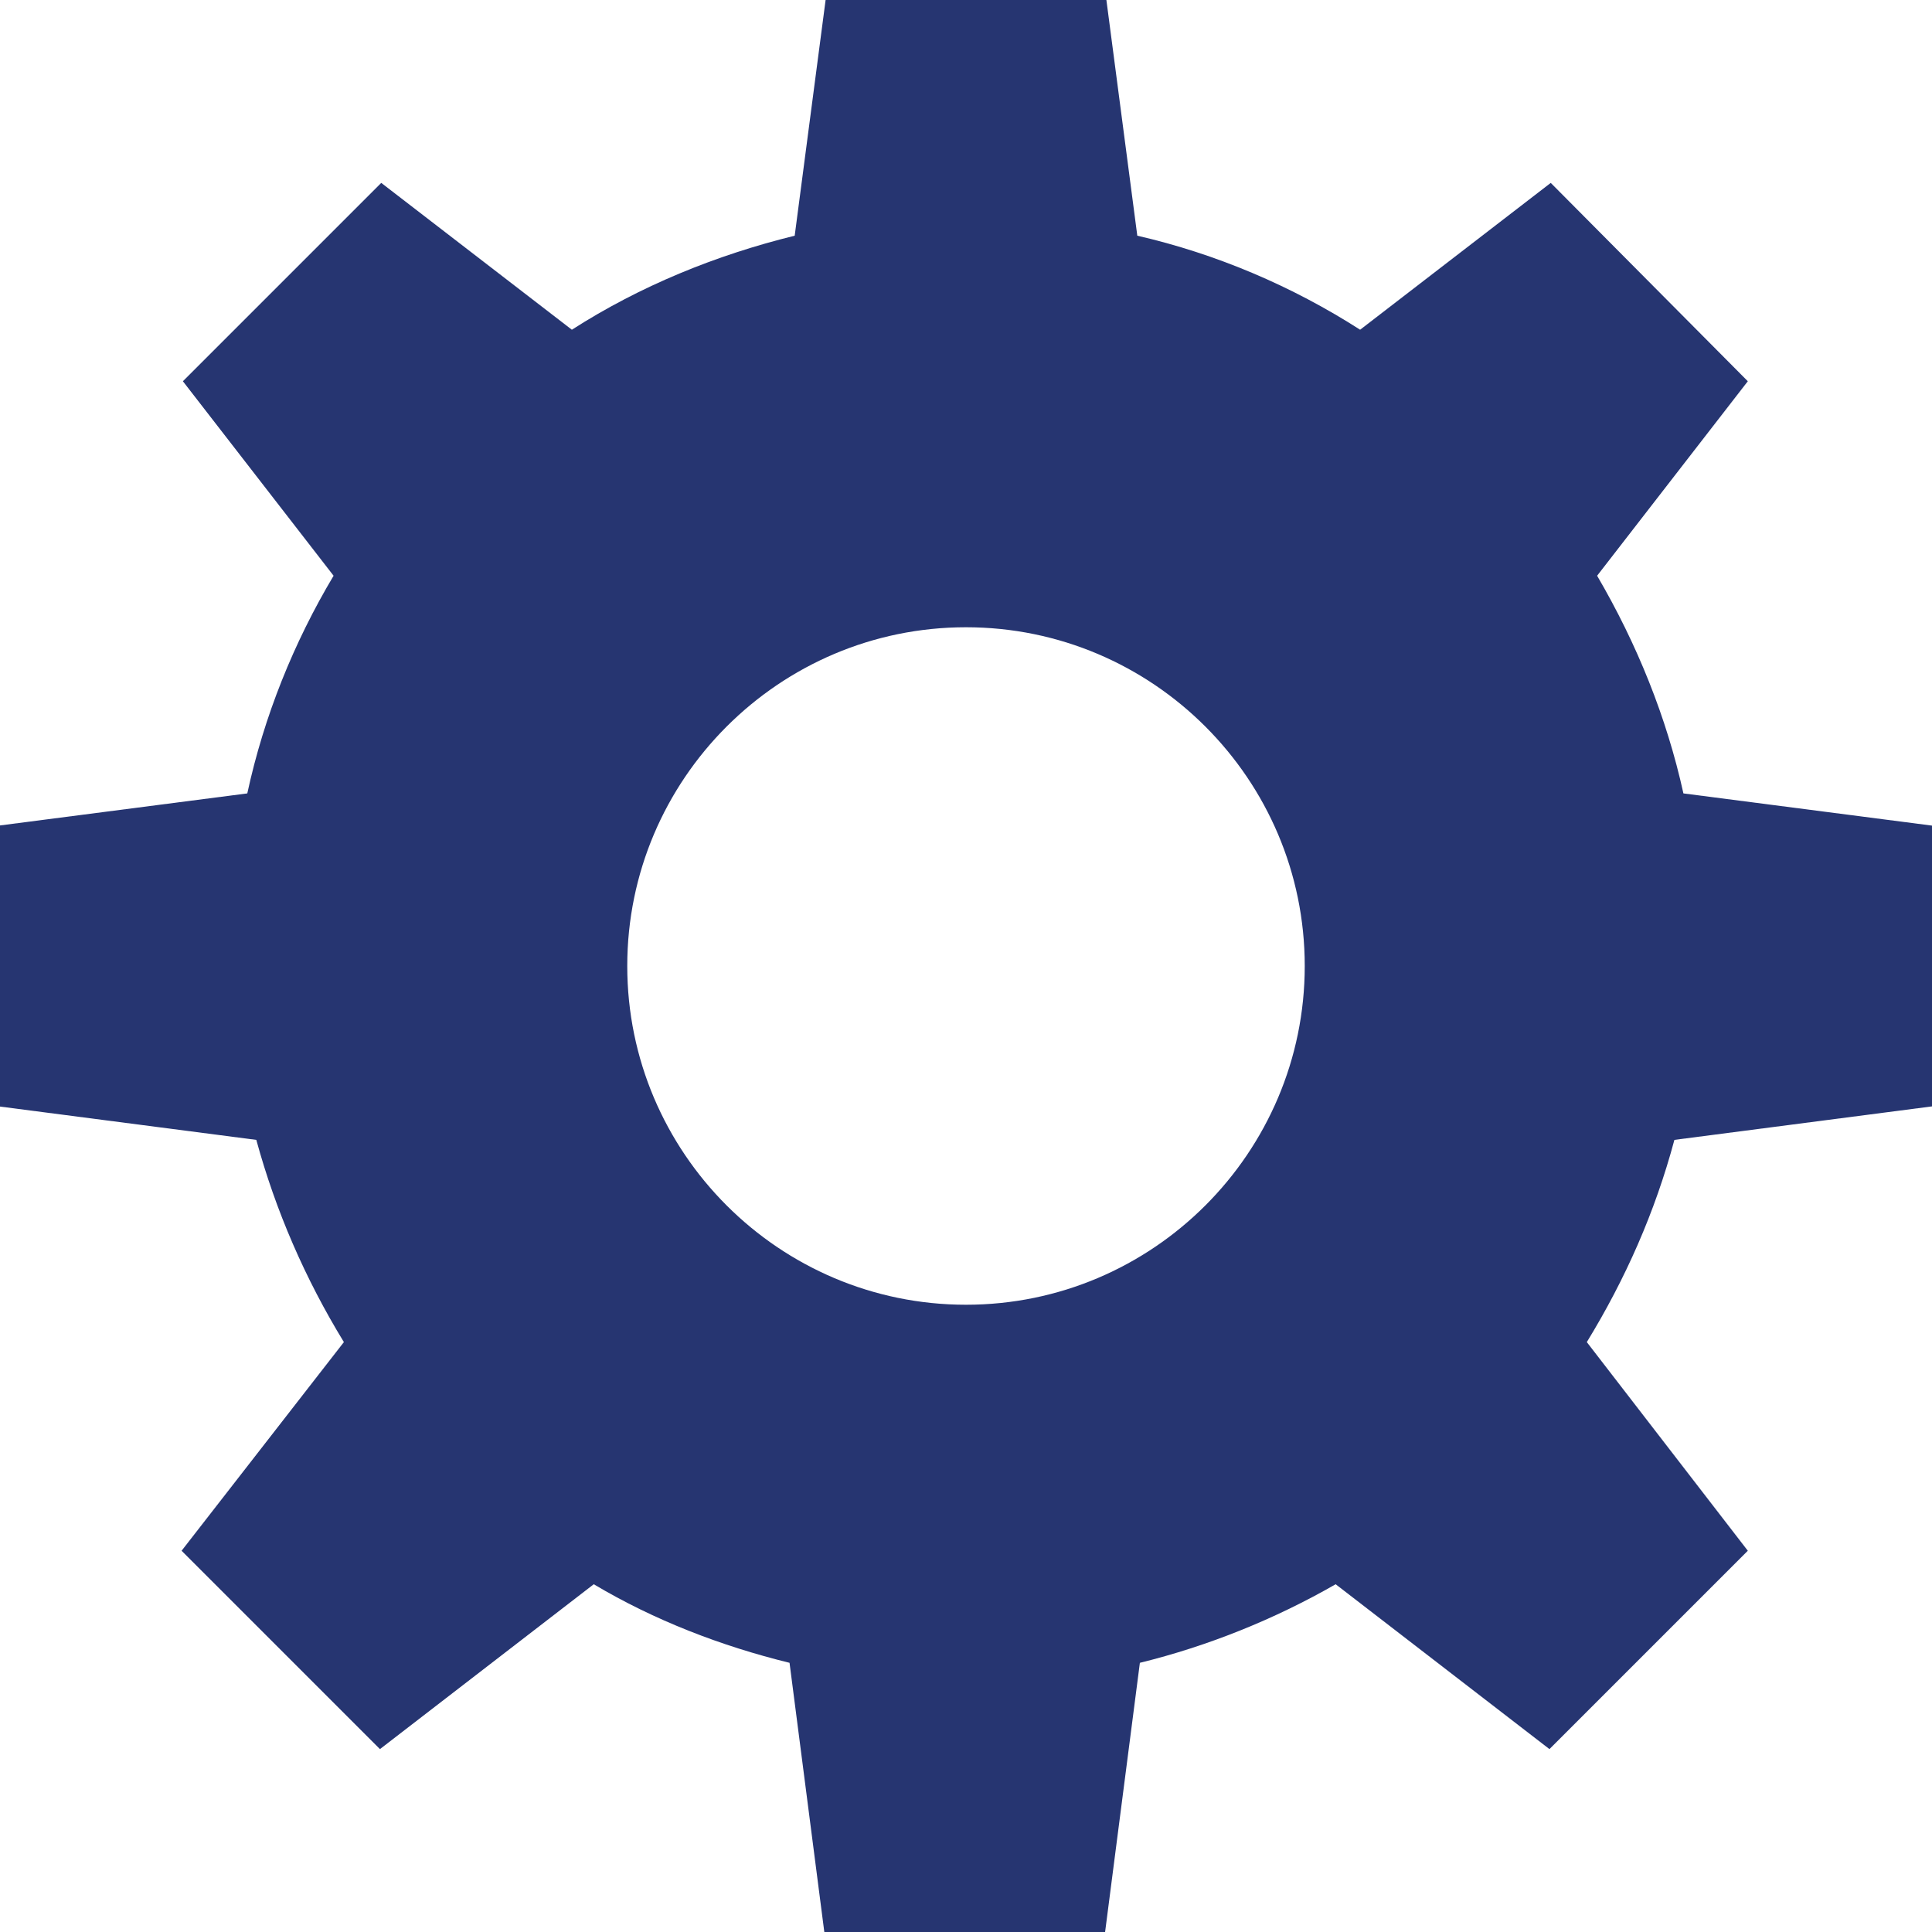
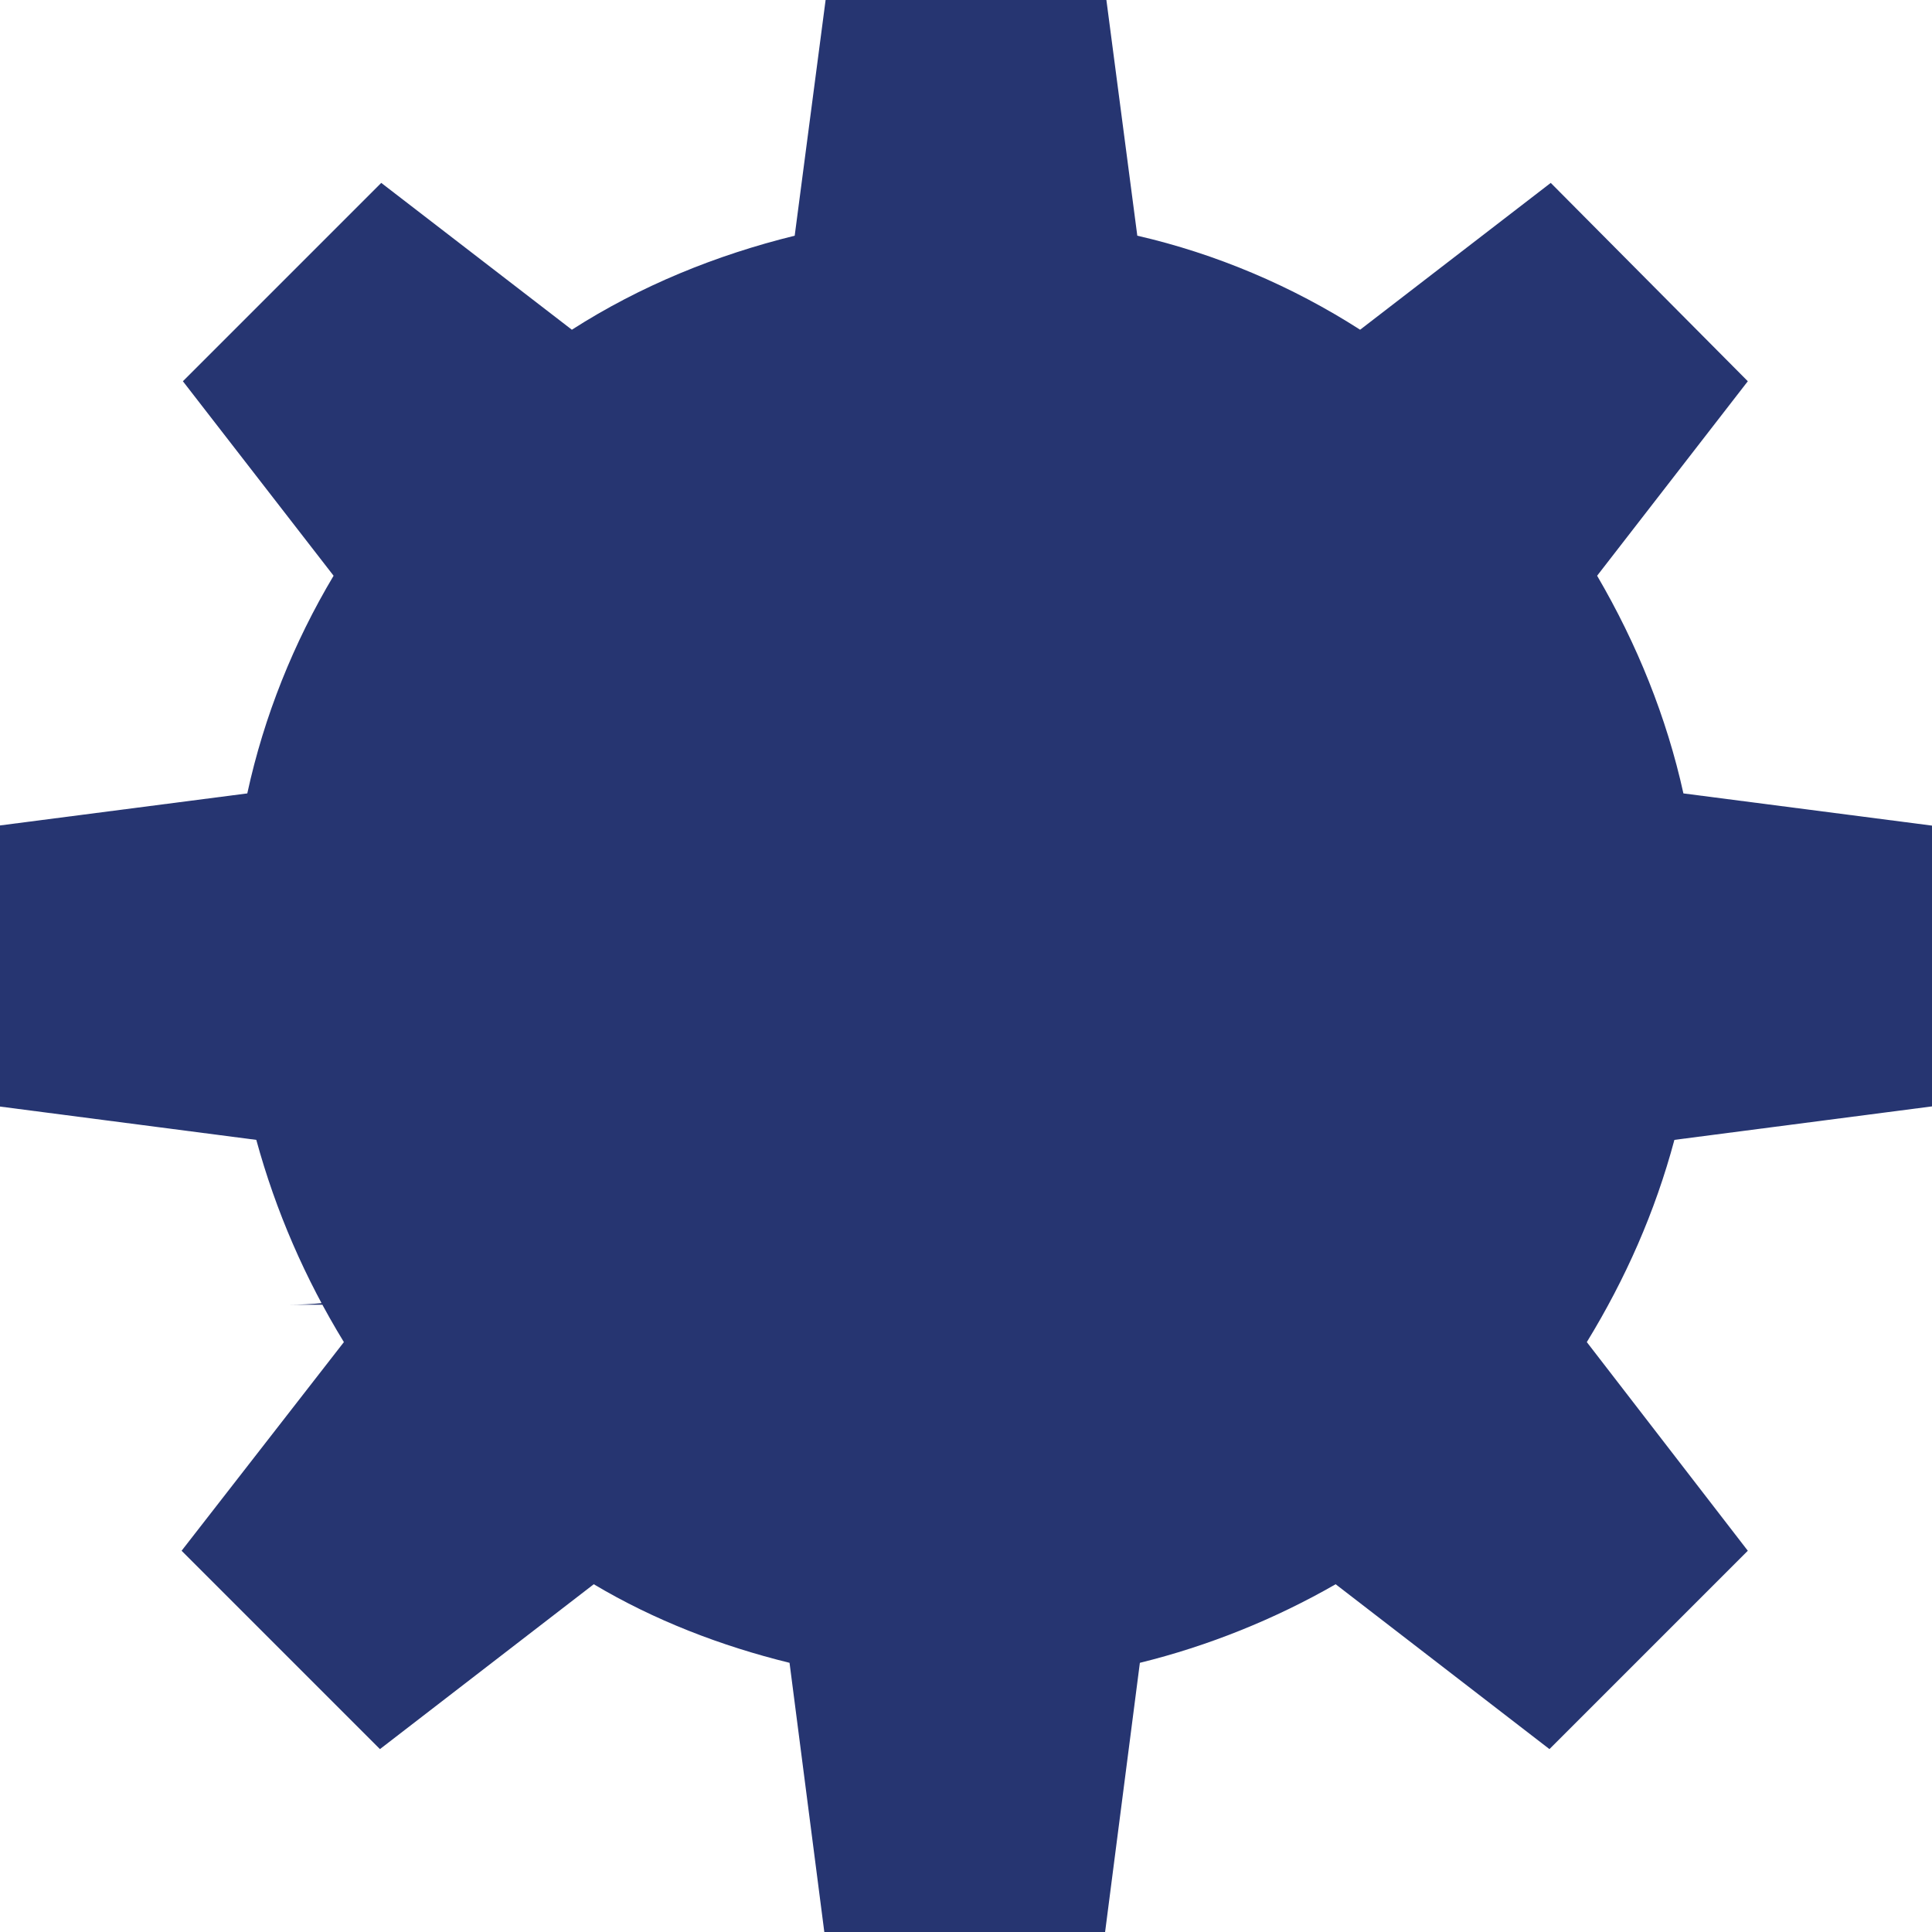
<svg xmlns="http://www.w3.org/2000/svg" id="Ebene_2" viewBox="0 0 15 15">
  <defs>
    <style>
      .cls-1 {
        fill: #263571;
      }
    </style>
  </defs>
  <g id="Ebene_1-2" data-name="Ebene_1">
    <g id="Gruppe_2162">
-       <path id="Pfad_5104" class="cls-1" d="M15,8.59v-2.18l-1.93-.25c-.13-.59-.36-1.16-.67-1.69l1.17-1.51-1.53-1.54-1.48,1.14c-.53-.34-1.12-.59-1.73-.73l-.24-1.83h-2.18l-.24,1.83c-.61.15-1.2.39-1.73.73l-1.48-1.14-1.54,1.54,1.17,1.51c-.31.52-.54,1.09-.67,1.69l-1.93.25v2.18l2,.26c.15.55.38,1.08.68,1.57l-1.26,1.62,1.54,1.54,1.66-1.28c.47.28.99.48,1.52.61l.27,2.09h2.18l.27-2.09c.53-.13,1.05-.34,1.52-.61l1.66,1.28,1.54-1.54-1.25-1.62c.3-.49.53-1.01.68-1.57l2-.26ZM7.5,10.13c-1.45,0-2.63-1.18-2.63-2.63s1.18-2.63,2.63-2.63,2.63,1.18,2.63,2.63h0c0,1.45-1.18,2.63-2.63,2.63" />
+       <path id="Pfad_5104" class="cls-1" d="M15,8.59v-2.18l-1.93-.25c-.13-.59-.36-1.16-.67-1.69l1.17-1.51-1.53-1.54-1.48,1.14c-.53-.34-1.12-.59-1.73-.73l-.24-1.83h-2.18l-.24,1.83c-.61.15-1.2.39-1.73.73l-1.48-1.14-1.54,1.54,1.17,1.51c-.31.52-.54,1.09-.67,1.69l-1.93.25v2.18l2,.26c.15.55.38,1.08.68,1.57l-1.26,1.62,1.54,1.54,1.66-1.28c.47.28.99.48,1.52.61l.27,2.09h2.18l.27-2.09c.53-.13,1.05-.34,1.52-.61l1.66,1.28,1.54-1.54-1.25-1.62c.3-.49.53-1.01.68-1.57l2-.26ZM7.5,10.13c-1.45,0-2.63-1.18-2.63-2.63h0c0,1.45-1.18,2.63-2.63,2.63" />
    </g>
  </g>
</svg>